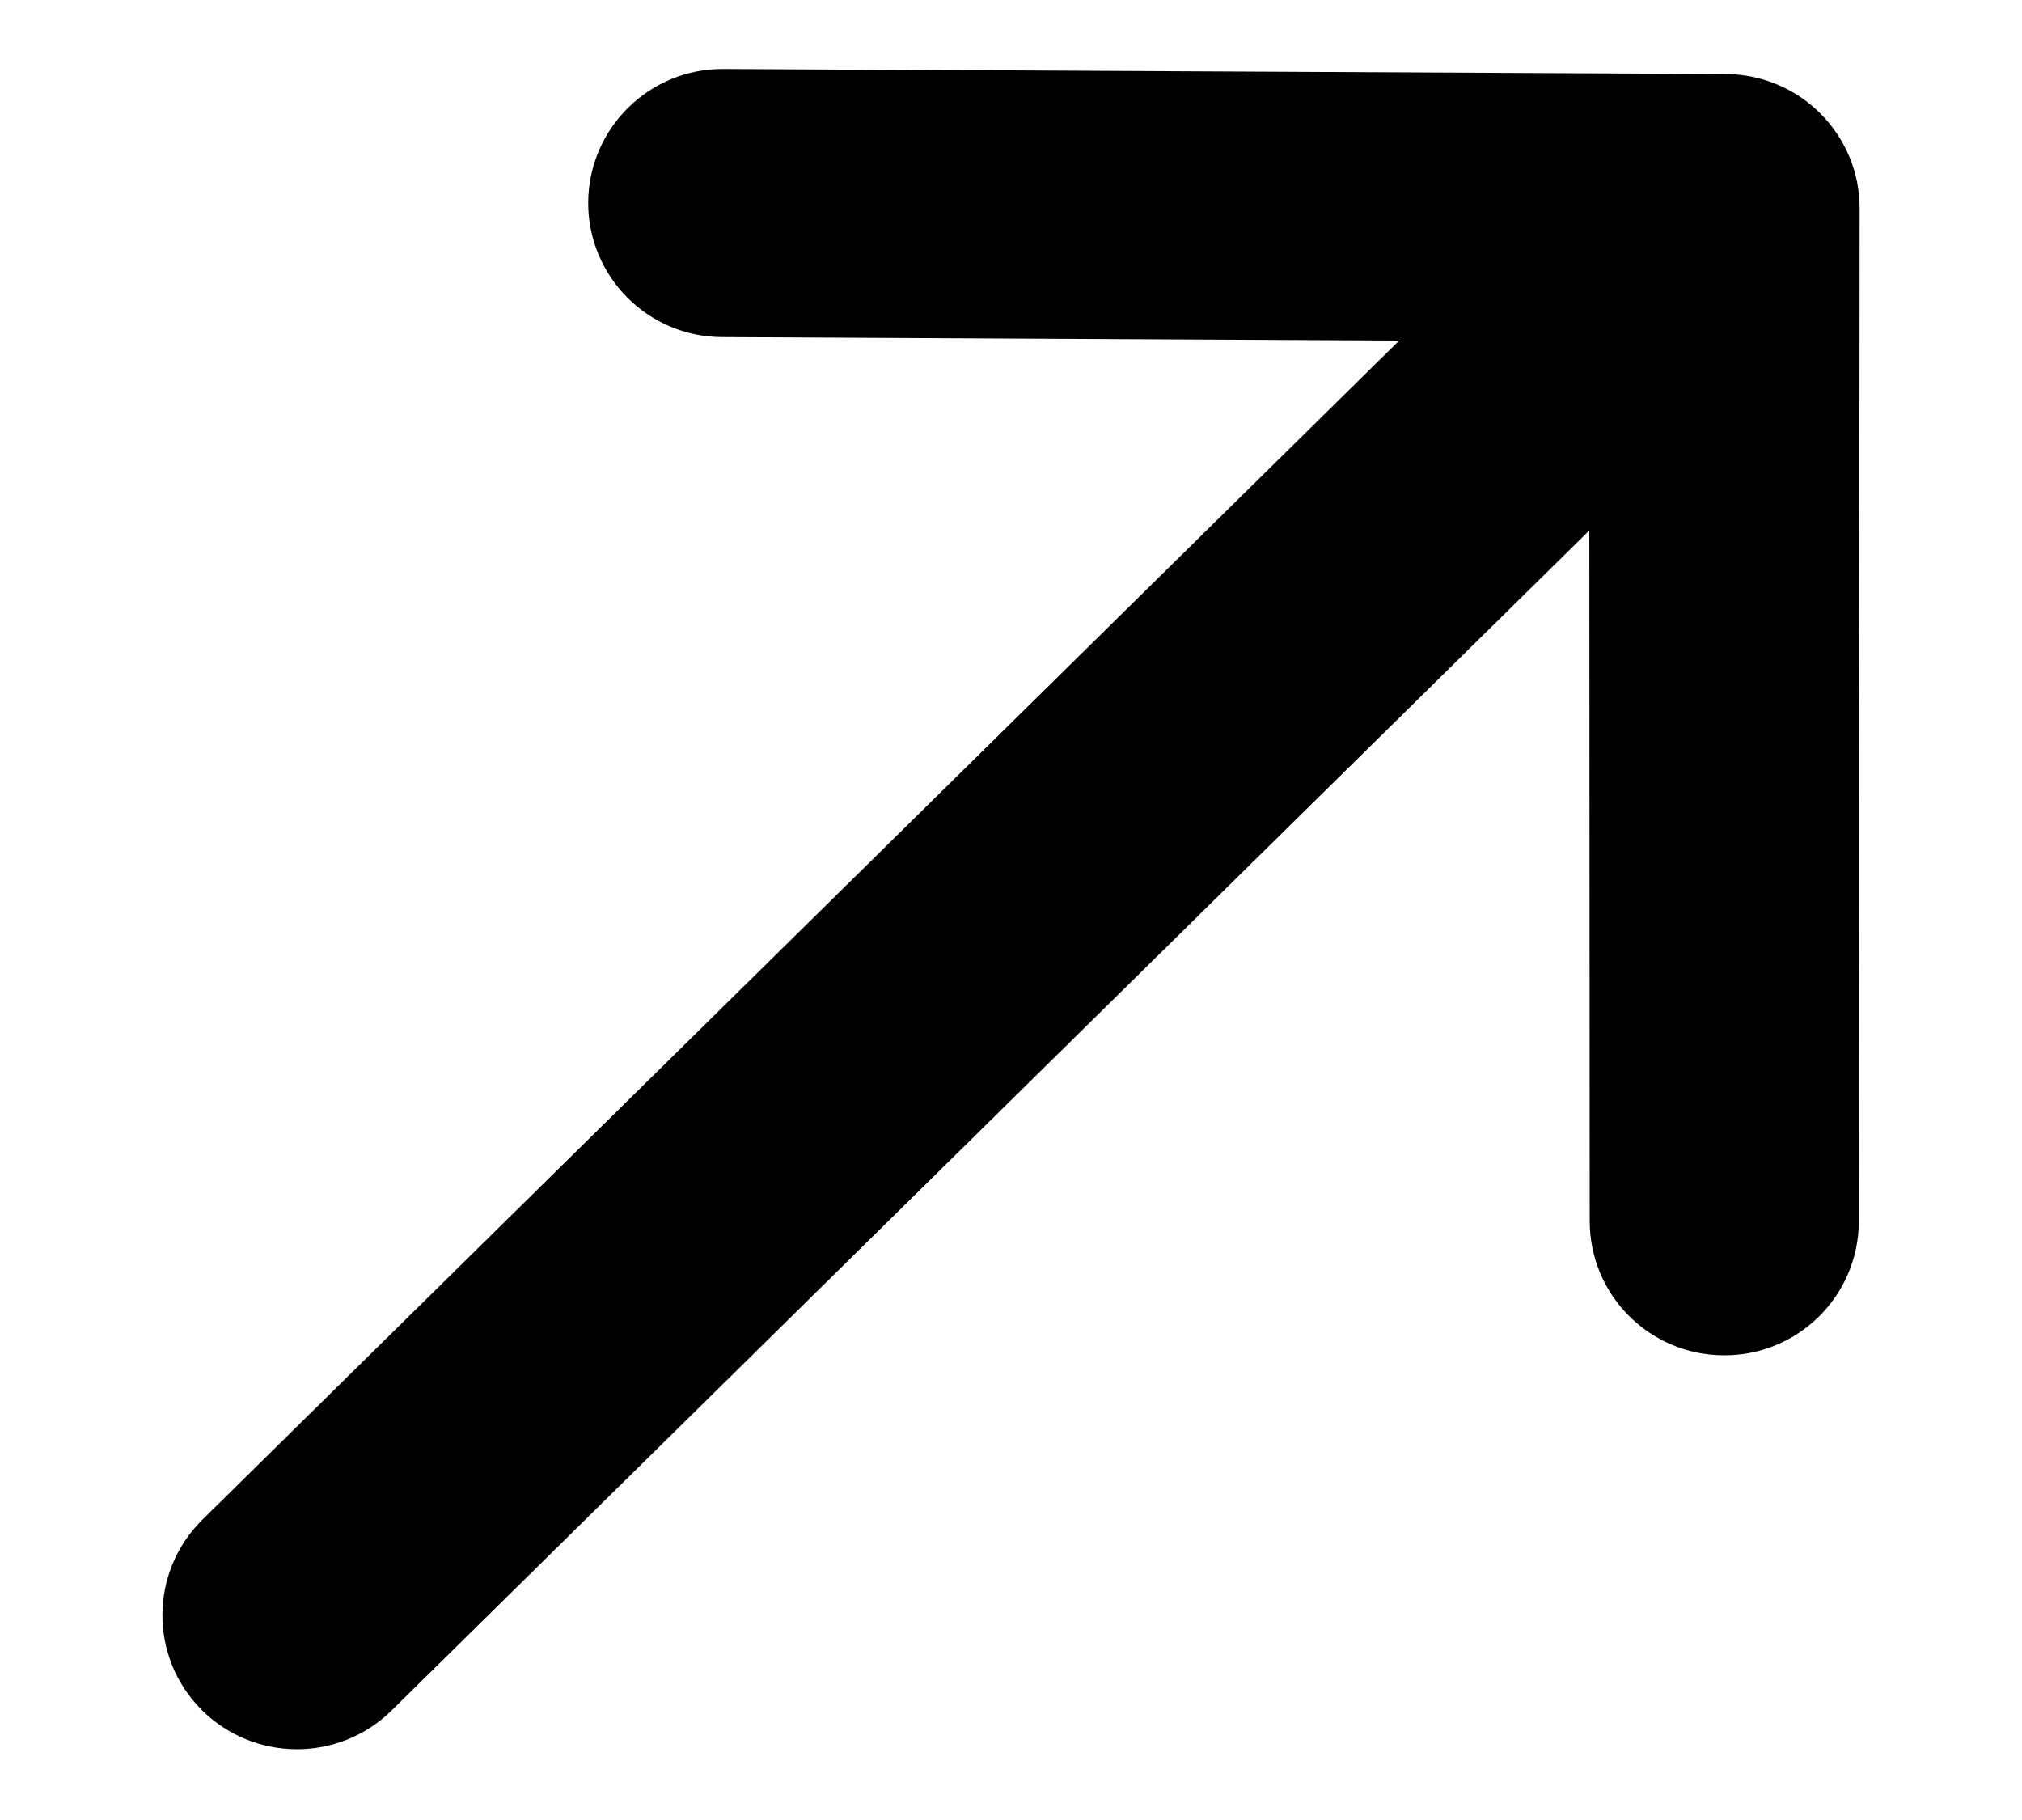
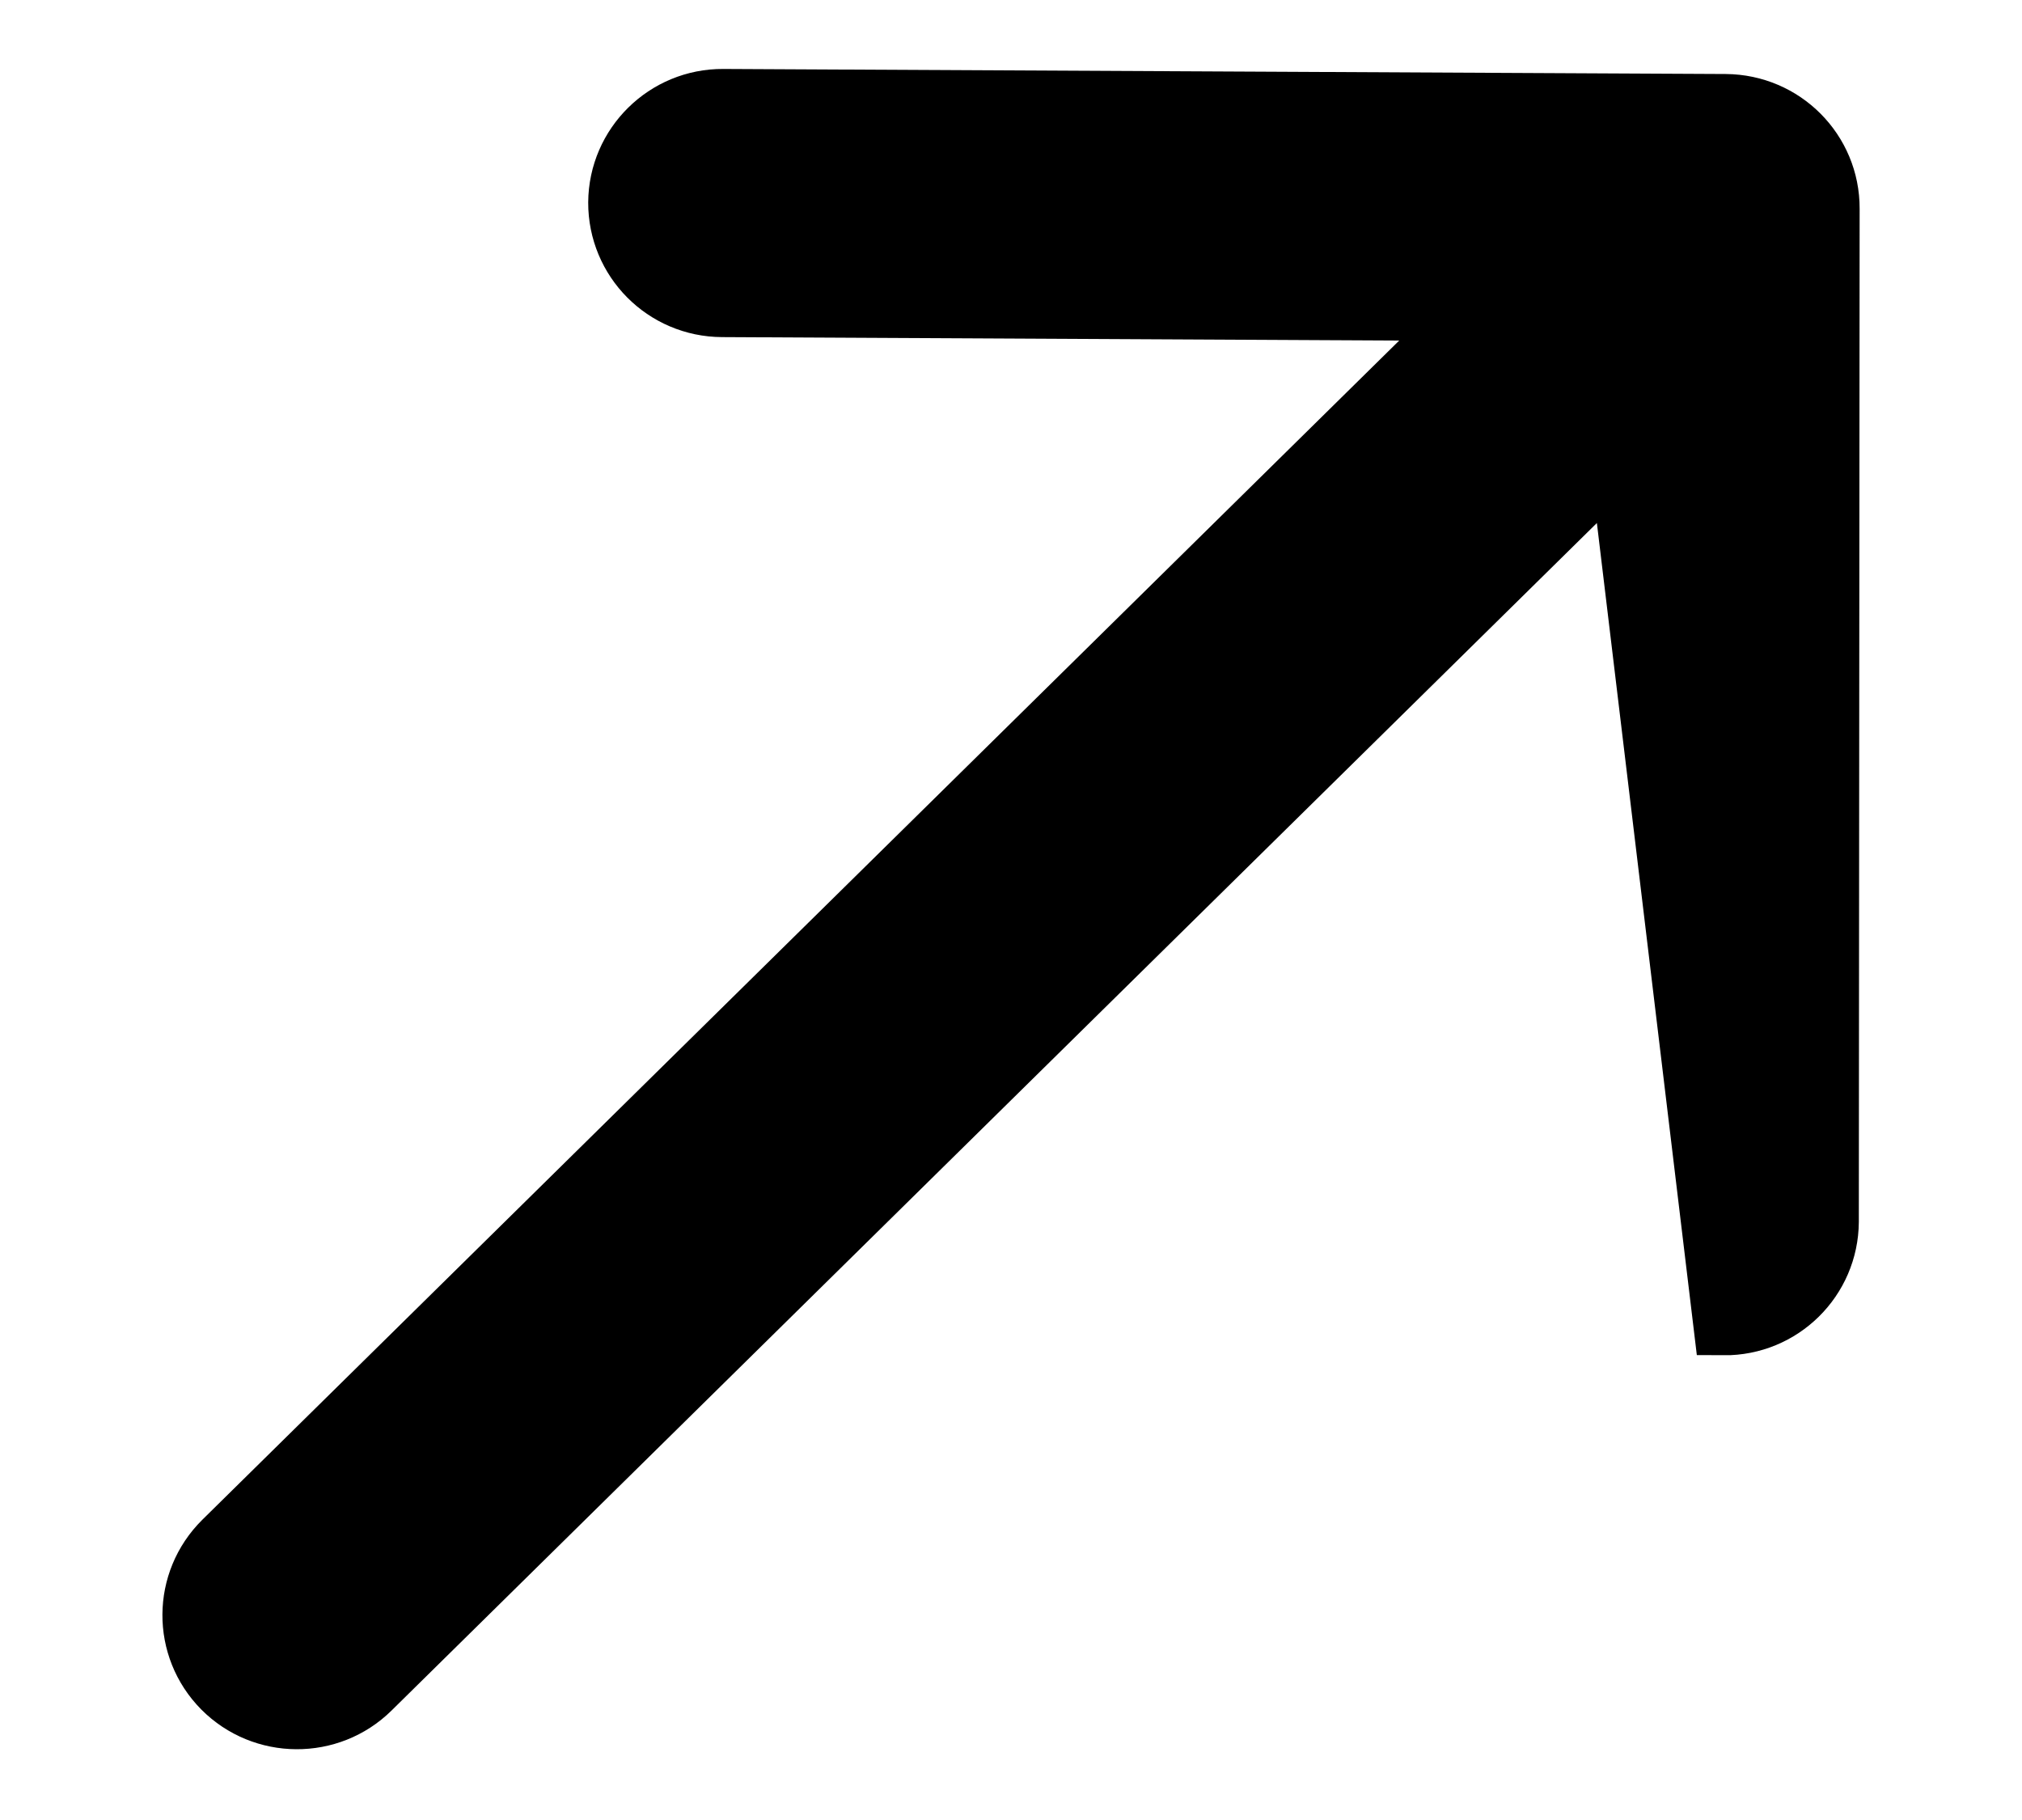
<svg xmlns="http://www.w3.org/2000/svg" width="10" height="9" viewBox="0 0 10 9" fill="none">
-   <path fill-rule="evenodd" clip-rule="evenodd" d="M8.534 0.516C8.819 0.518 9.048 0.748 9.047 1.032L9.043 6.042C9.041 6.325 8.81 6.554 8.525 6.552C8.24 6.551 8.011 6.32 8.012 6.036L8.01 2.265L1.831 8.352C1.629 8.551 1.302 8.549 1.102 8.348C0.902 8.146 0.904 7.822 1.106 7.622L7.284 1.536L3.572 1.517C3.287 1.516 3.058 1.285 3.059 1.001C3.061 0.718 3.293 0.489 3.577 0.491L8.534 0.516Z" fill="black" stroke="black" stroke-width="0.3" stroke-linecap="round" />
+   <path fill-rule="evenodd" clip-rule="evenodd" d="M8.534 0.516C8.819 0.518 9.048 0.748 9.047 1.032L9.043 6.042C9.041 6.325 8.81 6.554 8.525 6.552L8.01 2.265L1.831 8.352C1.629 8.551 1.302 8.549 1.102 8.348C0.902 8.146 0.904 7.822 1.106 7.622L7.284 1.536L3.572 1.517C3.287 1.516 3.058 1.285 3.059 1.001C3.061 0.718 3.293 0.489 3.577 0.491L8.534 0.516Z" fill="black" stroke="black" stroke-width="0.3" stroke-linecap="round" />
</svg>